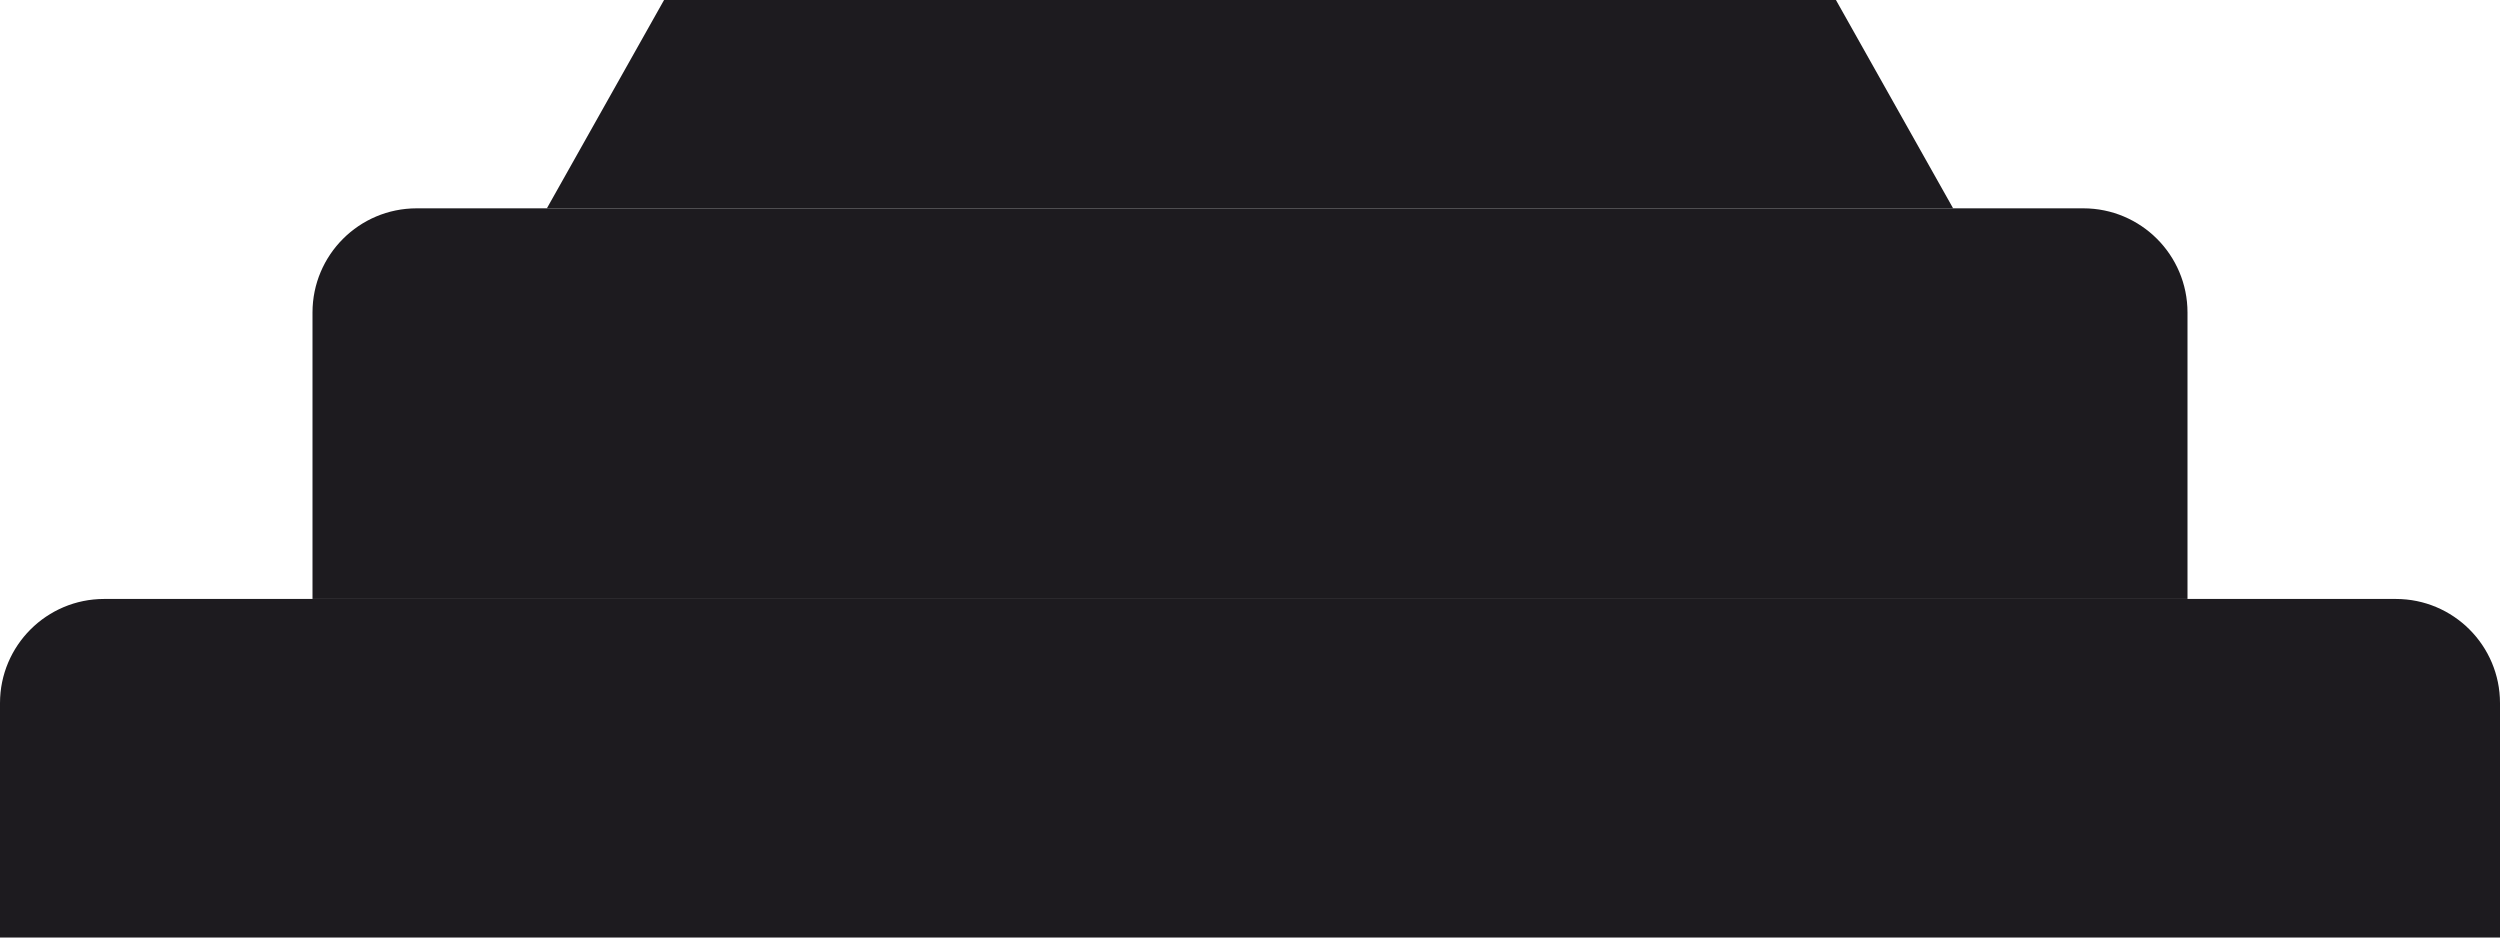
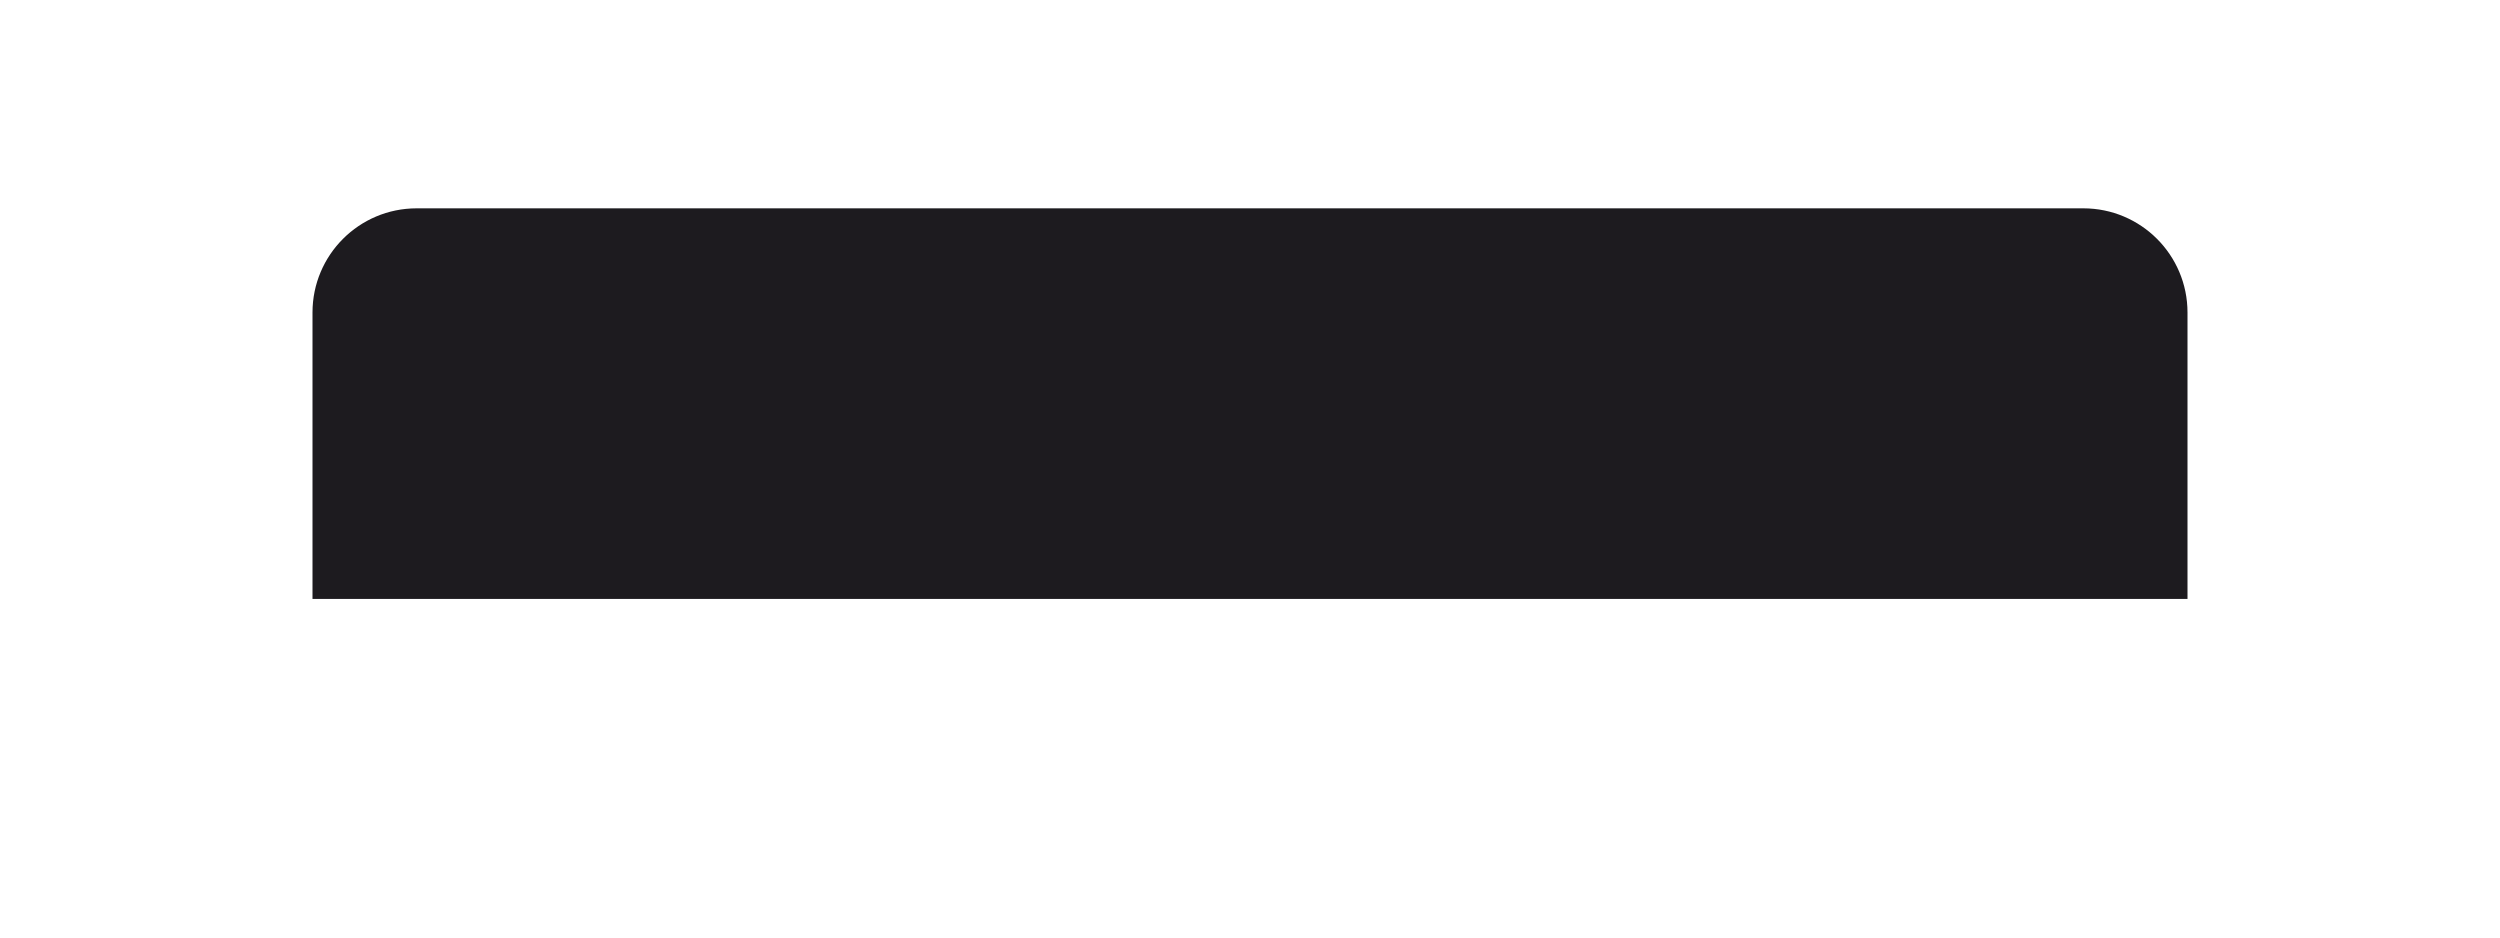
<svg xmlns="http://www.w3.org/2000/svg" width="96" height="36" viewBox="0 0 96 36" fill="none">
  <g id="CDusl">
-     <path id="Rectangle 240664160" d="M21 8H75L70.5 0H25.5L21 8Z" fill="#1D1B1F" />
    <path id="Rectangle 240664159" d="M12 12C12 9.791 13.791 8 16 8H80C82.209 8 84 9.791 84 12V23H12V12Z" fill="#1D1B1F" />
-     <path id="Rectangle 240664158" d="M0 27C0 24.791 1.791 23 4 23H92C94.209 23 96 24.791 96 27V36H0V27Z" fill="#1D1B1F" />
  </g>
</svg>